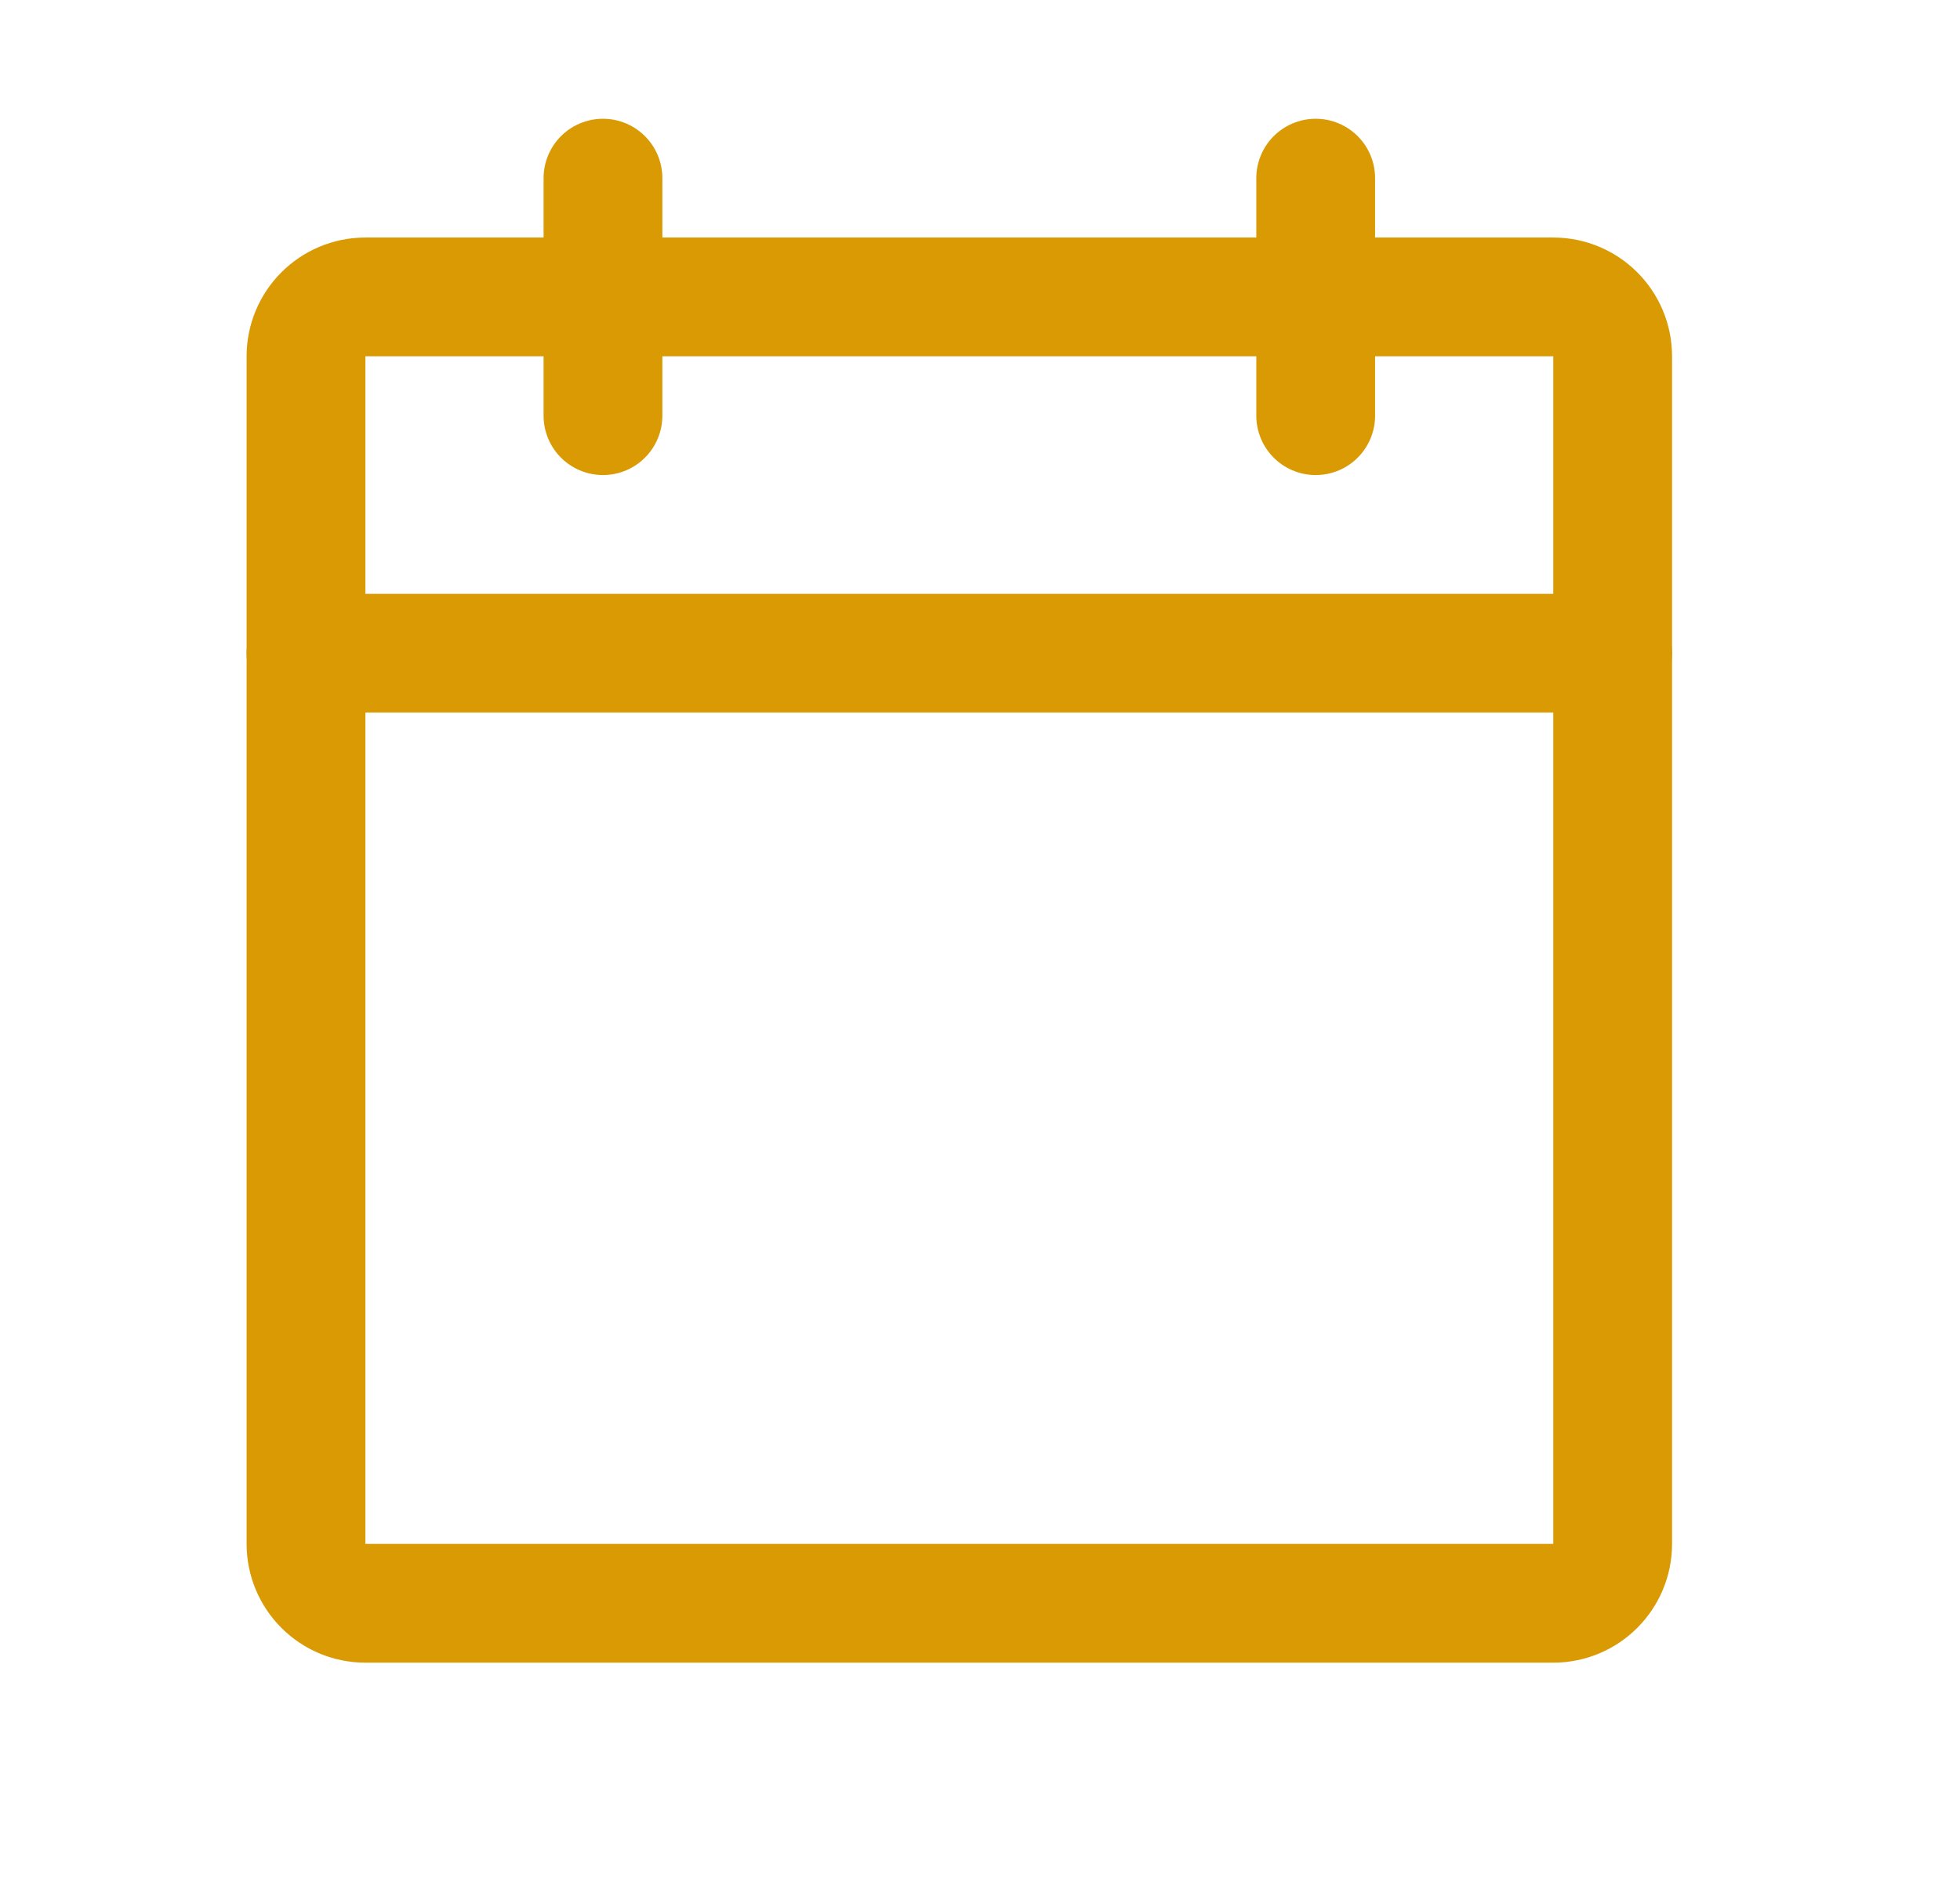
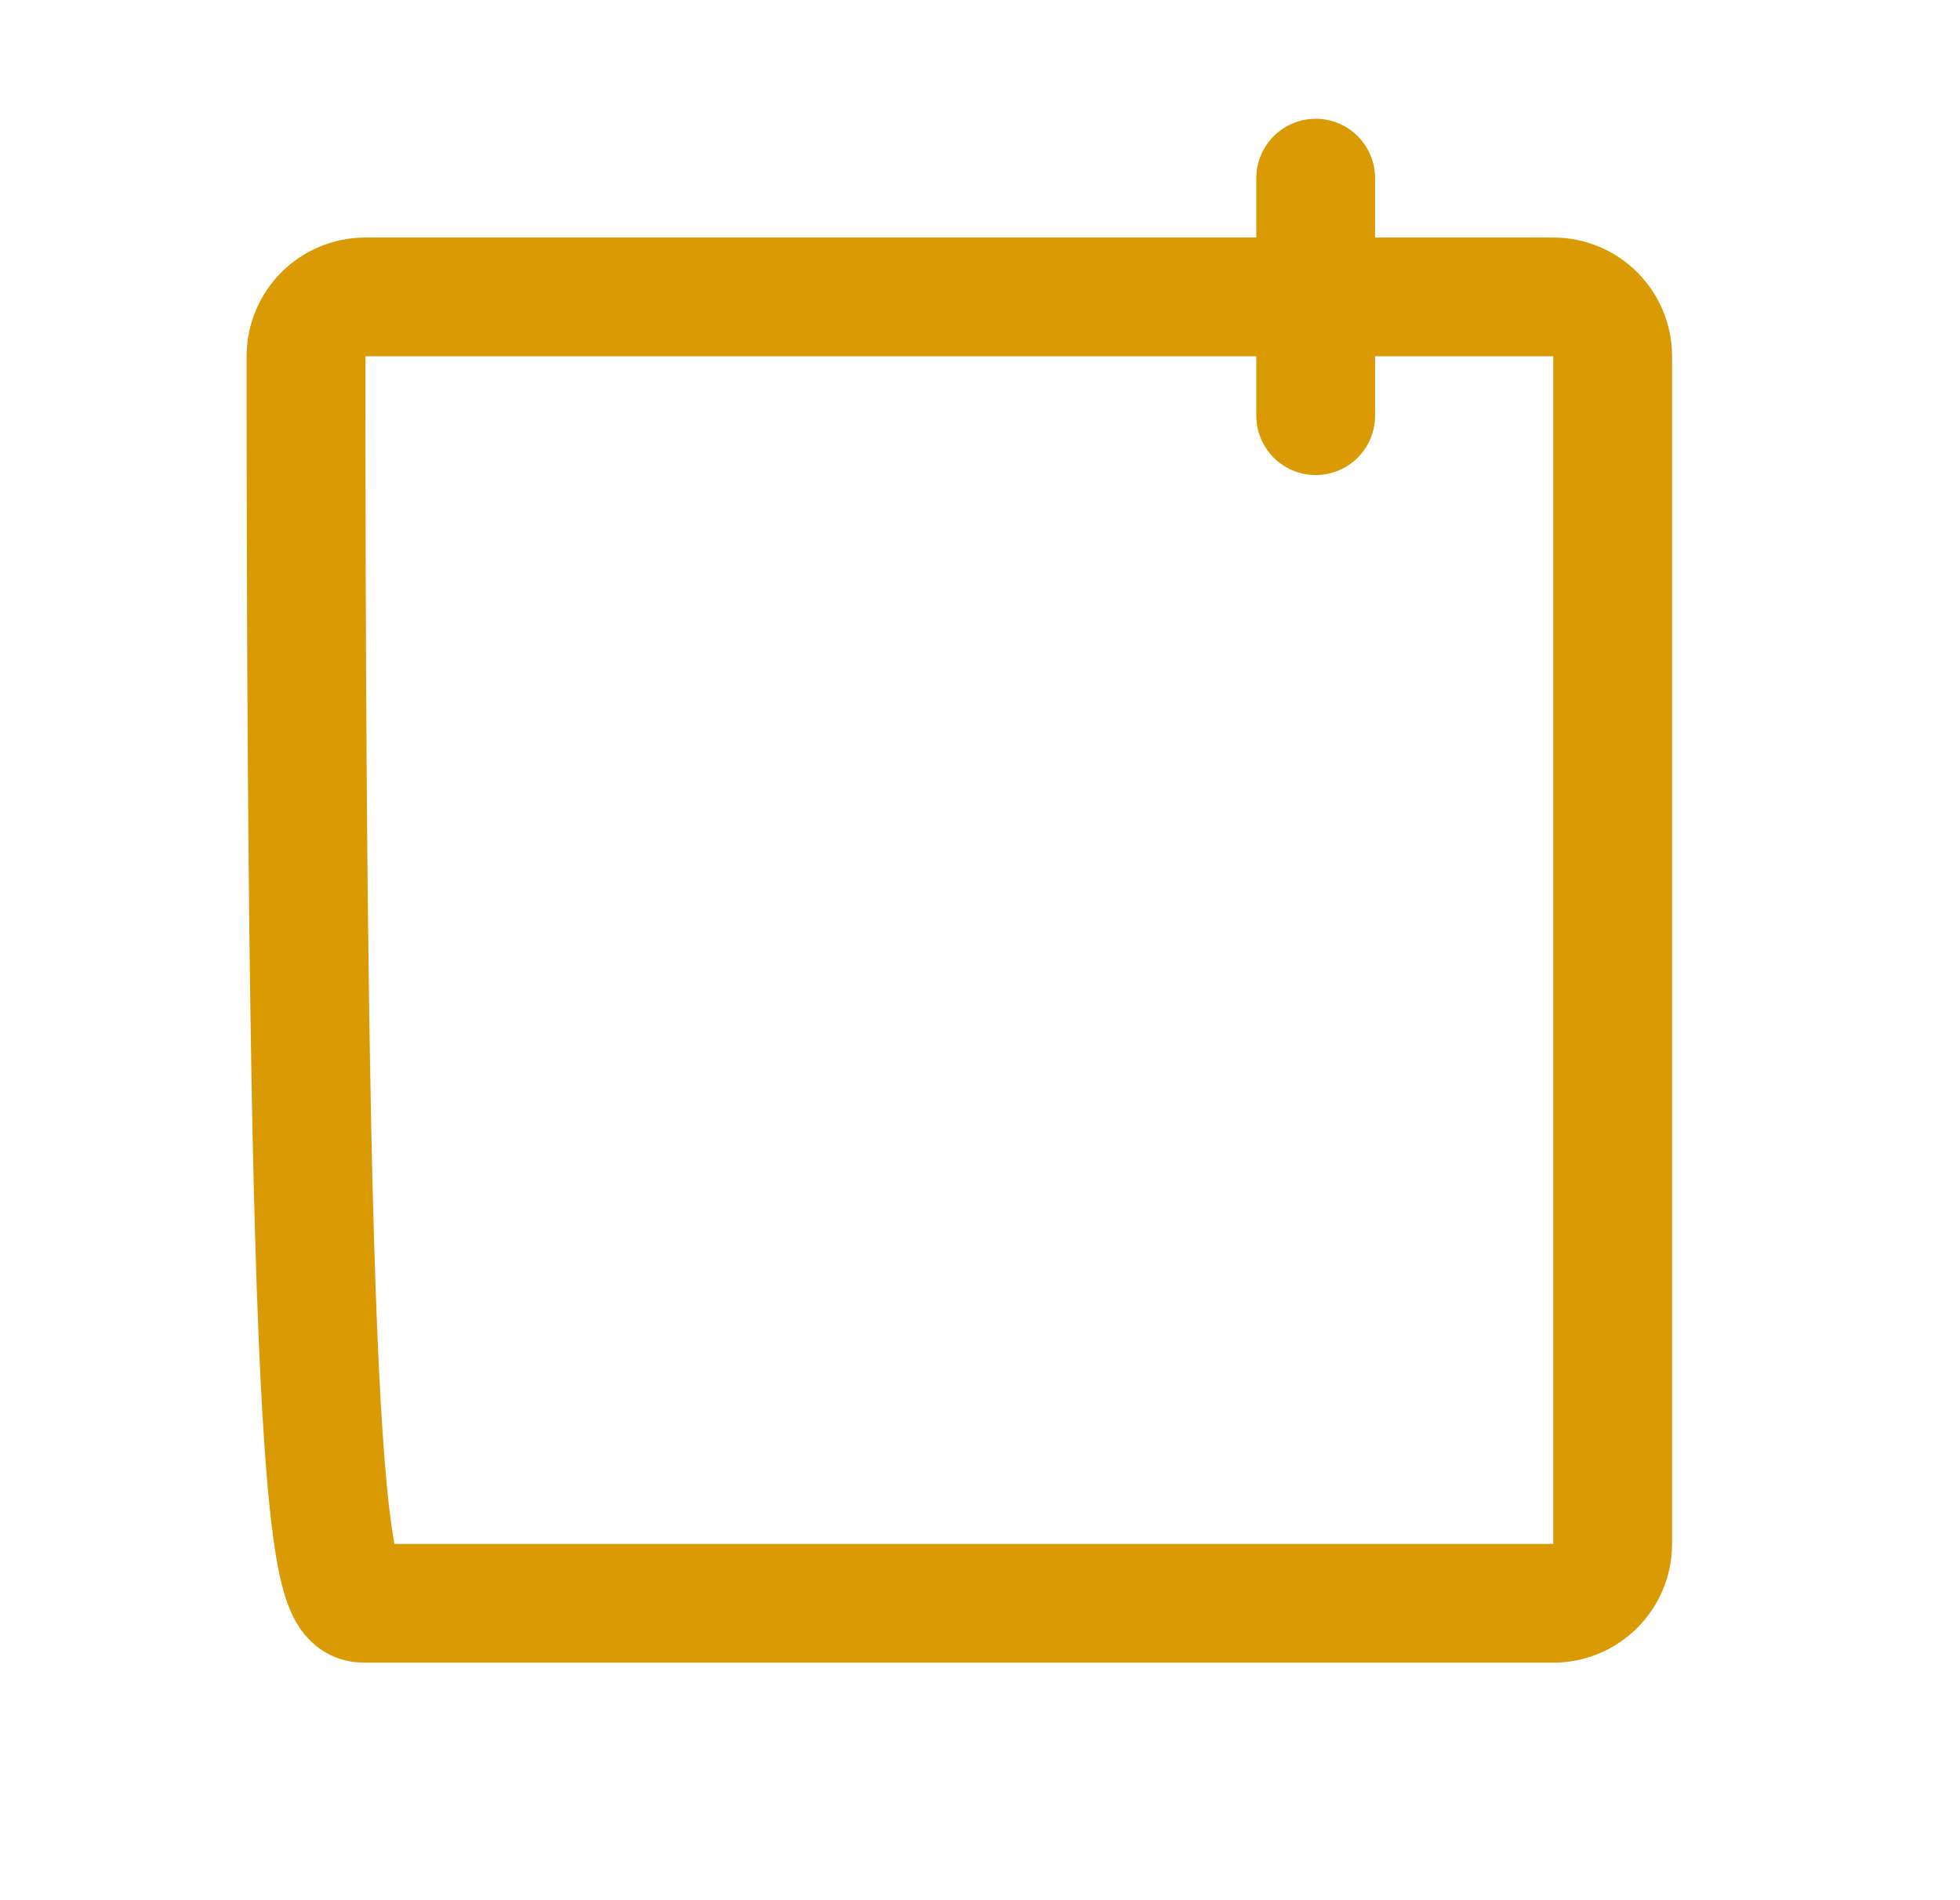
<svg xmlns="http://www.w3.org/2000/svg" width="33" height="32" viewBox="0 0 33 32" fill="none">
-   <path d="M26.152 5H6.152C5.6 5 5.152 5.448 5.152 6V26C5.152 26.552 5.6 27 6.152 27H26.152C26.704 27 27.152 26.552 27.152 26V6C27.152 5.448 26.704 5 26.152 5Z" stroke="#D99A04" stroke-width="2" stroke-linecap="round" stroke-linejoin="round" />
+   <path d="M26.152 5H6.152C5.6 5 5.152 5.448 5.152 6C5.152 26.552 5.6 27 6.152 27H26.152C26.704 27 27.152 26.552 27.152 26V6C27.152 5.448 26.704 5 26.152 5Z" stroke="#D99A04" stroke-width="2" stroke-linecap="round" stroke-linejoin="round" />
  <path d="M22.152 3V7" stroke="#D99A04" stroke-width="2" stroke-linecap="round" stroke-linejoin="round" />
-   <path d="M10.152 3V7" stroke="#D99A04" stroke-width="2" stroke-linecap="round" stroke-linejoin="round" />
-   <path d="M5.152 11H27.152" stroke="#D99A04" stroke-width="2" stroke-linecap="round" stroke-linejoin="round" />
</svg>